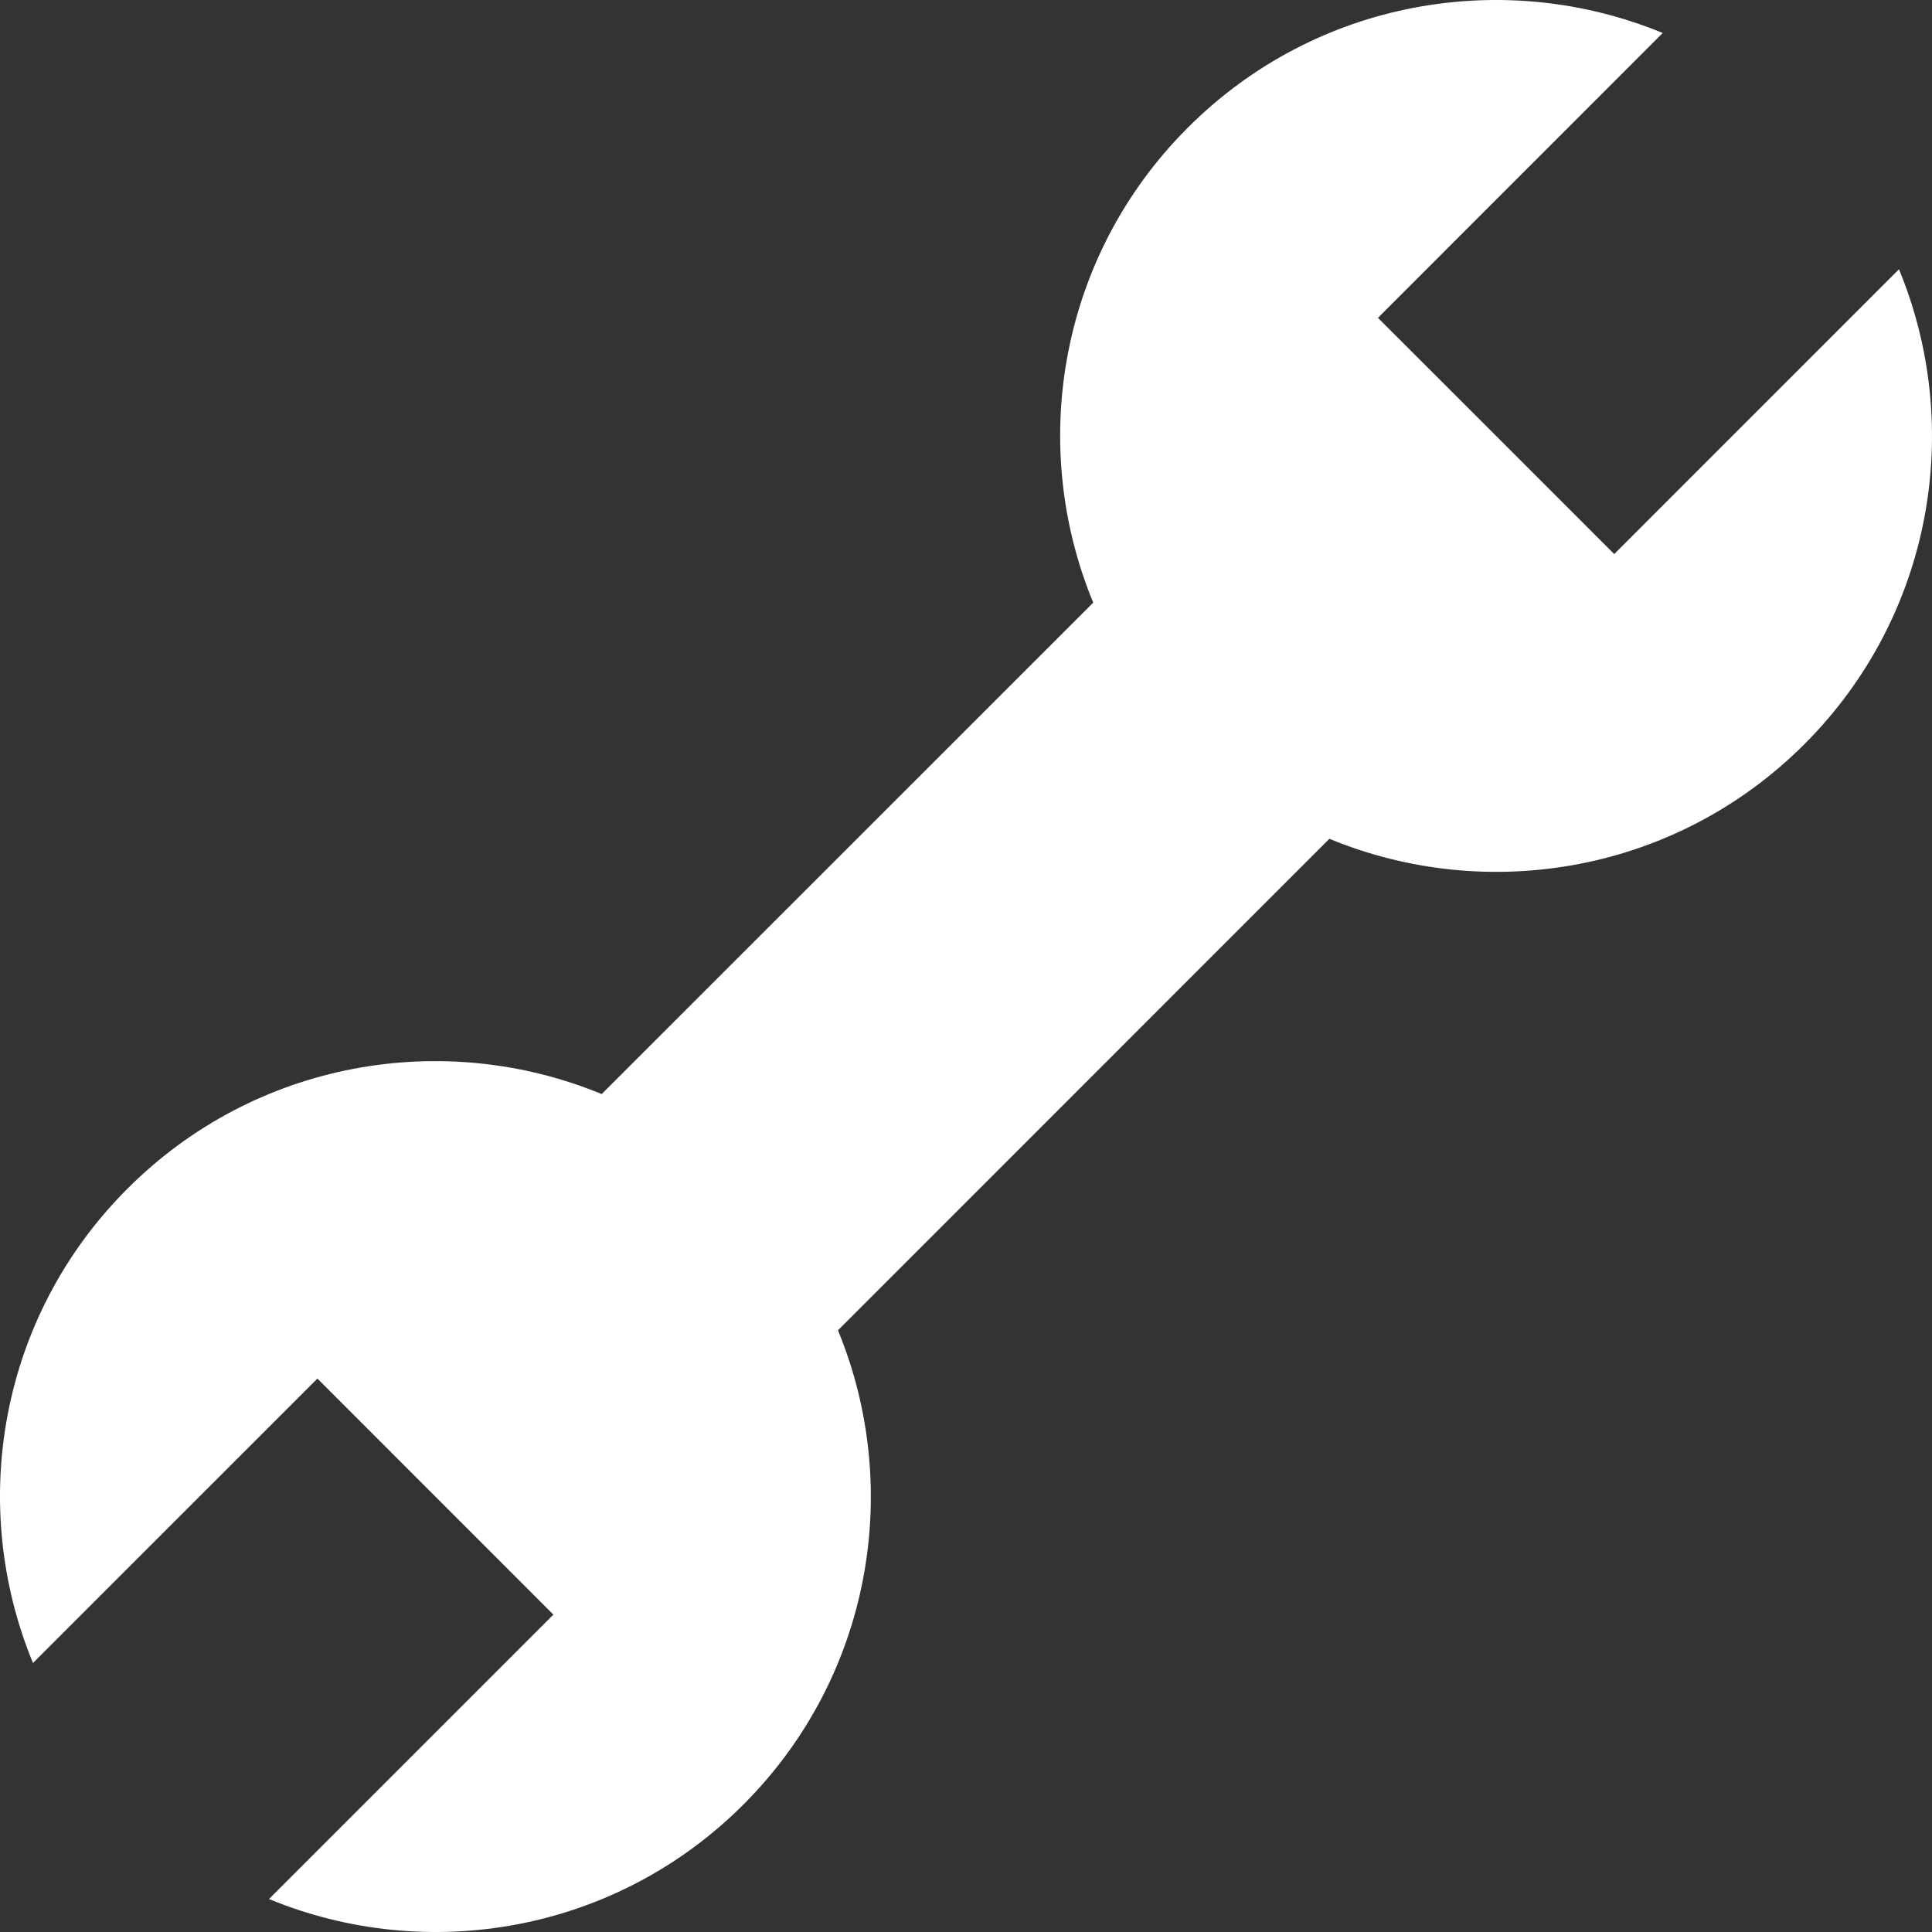
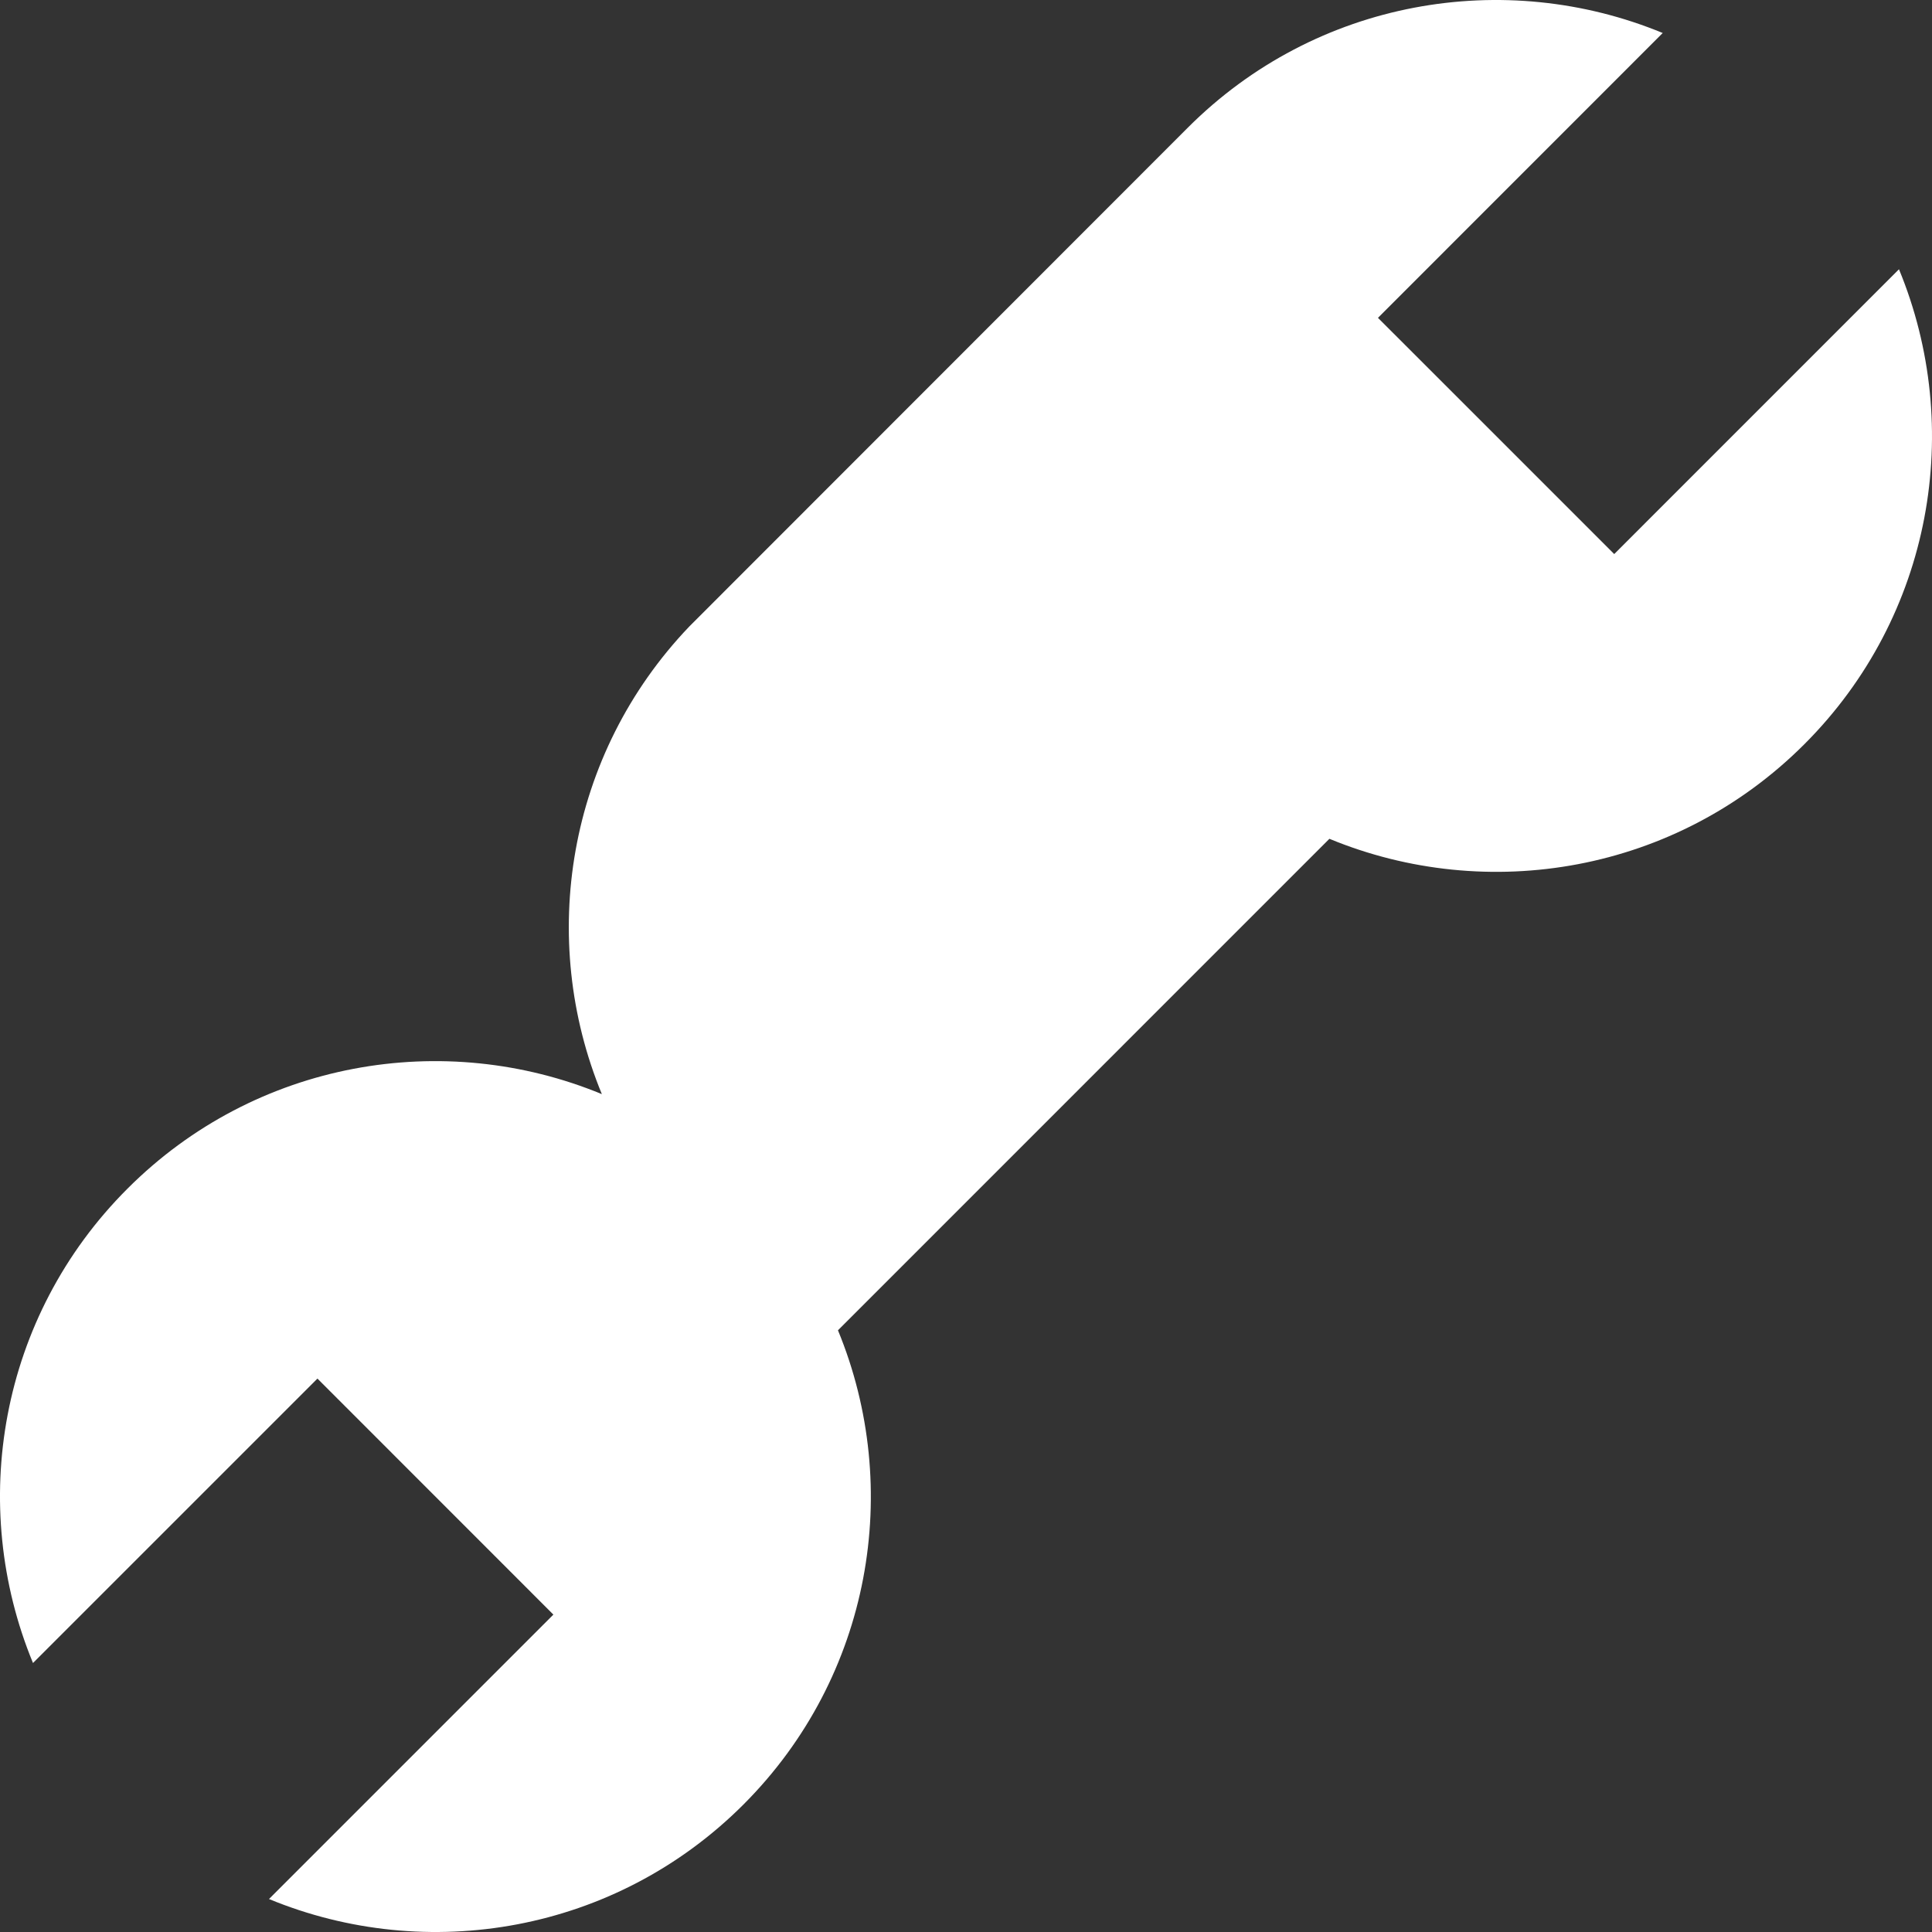
<svg xmlns="http://www.w3.org/2000/svg" width="74" height="74" viewBox="0 0 74 74">
  <rect x="0" y="0" width="74" height="74" fill="#333333" stroke="none" />
  <g fill="none" fill-rule="evenodd">
    <g fill="#FFF">
-       <path d="M1208.495 693.891c4.918-4.921 12.14-6.126 18.191-3.627l-10.907 10.91 4.525 4.523 4.524 4.525 10.907-10.909c2.5 6.054 1.297 13.273-3.625 18.193-4.918 4.92-12.138 6.123-18.191 3.622l-18.823 18.825c2.491 6.043 1.289 13.253-3.62 18.164-4.915 4.916-12.13 6.116-18.173 3.62l10.893-10.894-4.518-4.52-4.519-4.52-10.895 10.894c-2.497-6.045-1.297-13.258 3.62-18.17 4.912-4.915 12.127-6.117 18.169-3.619l-.007-.003 18.827-18.823c-2.455-5.941-1.342-13.007 3.352-17.915z" transform="translate(-1163 -689)" />
+       <path d="M1208.495 693.891c4.918-4.921 12.14-6.126 18.191-3.627l-10.907 10.91 4.525 4.523 4.524 4.525 10.907-10.909c2.5 6.054 1.297 13.273-3.625 18.193-4.918 4.92-12.138 6.123-18.191 3.622l-18.823 18.825c2.491 6.043 1.289 13.253-3.62 18.164-4.915 4.916-12.13 6.116-18.173 3.62l10.893-10.894-4.518-4.52-4.519-4.52-10.895 10.894c-2.497-6.045-1.297-13.258 3.62-18.17 4.912-4.915 12.127-6.117 18.169-3.619c-2.455-5.941-1.342-13.007 3.352-17.915z" transform="translate(-1163 -689)" />
    </g>
  </g>
</svg>